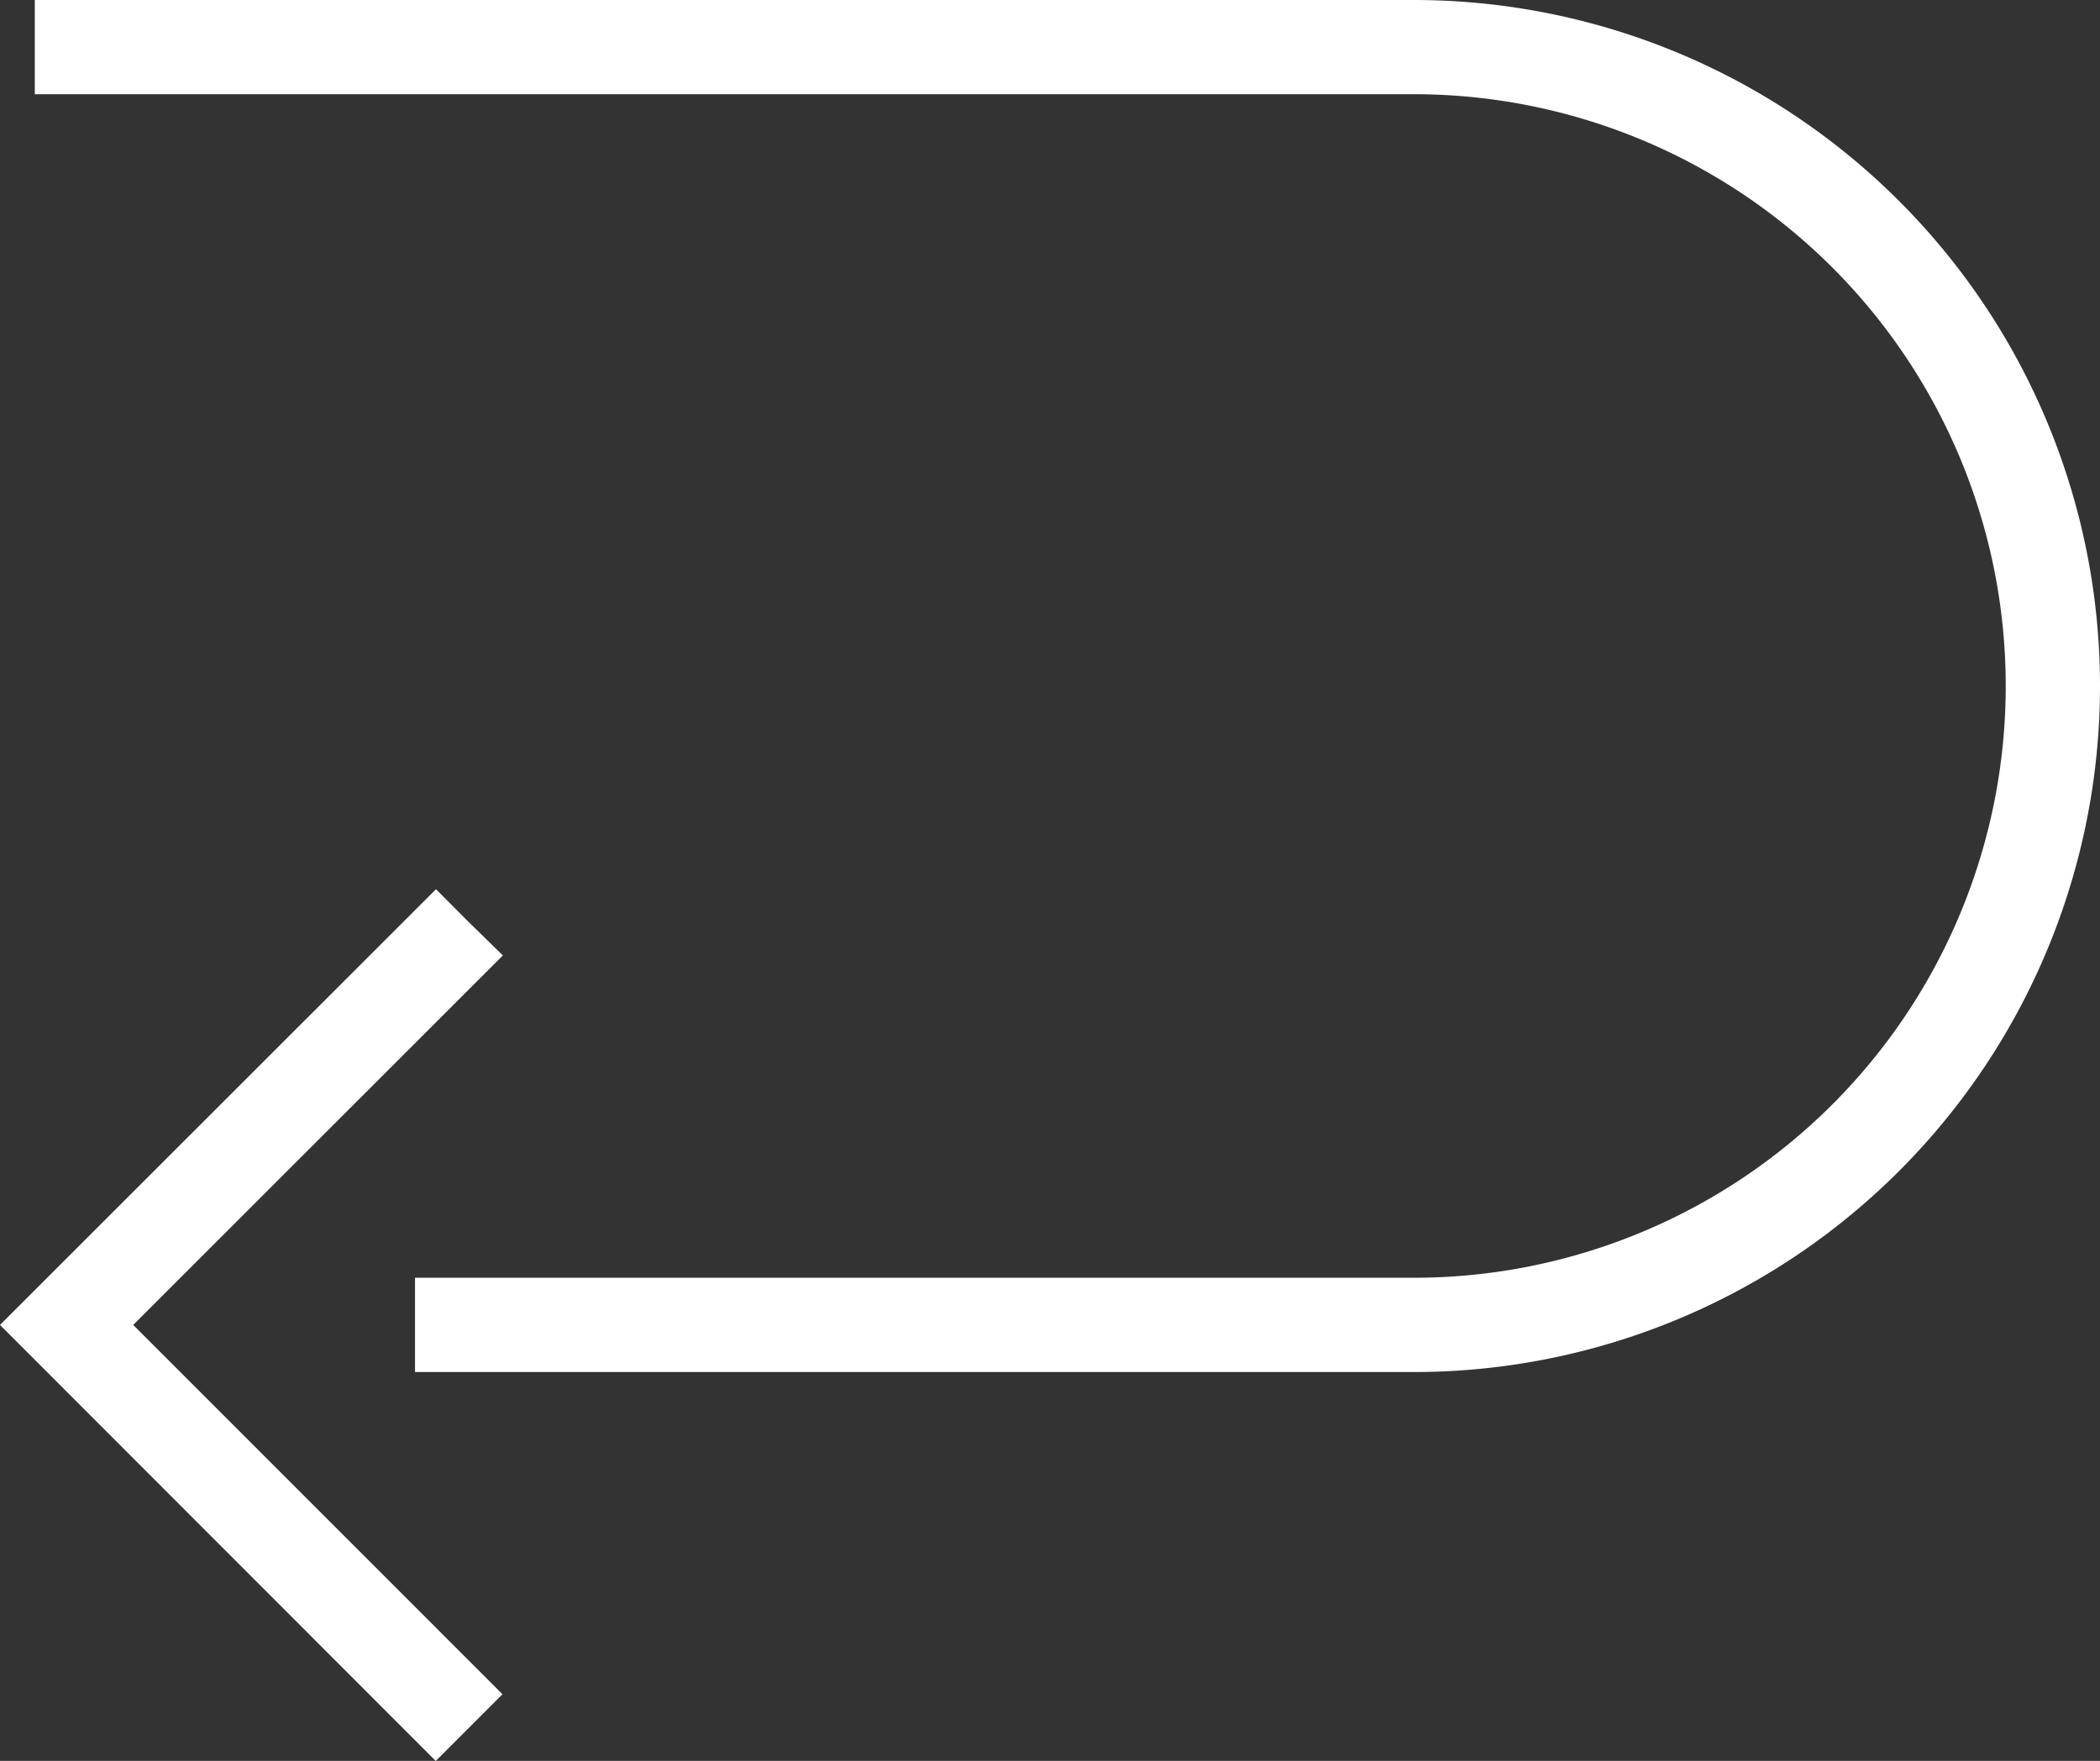
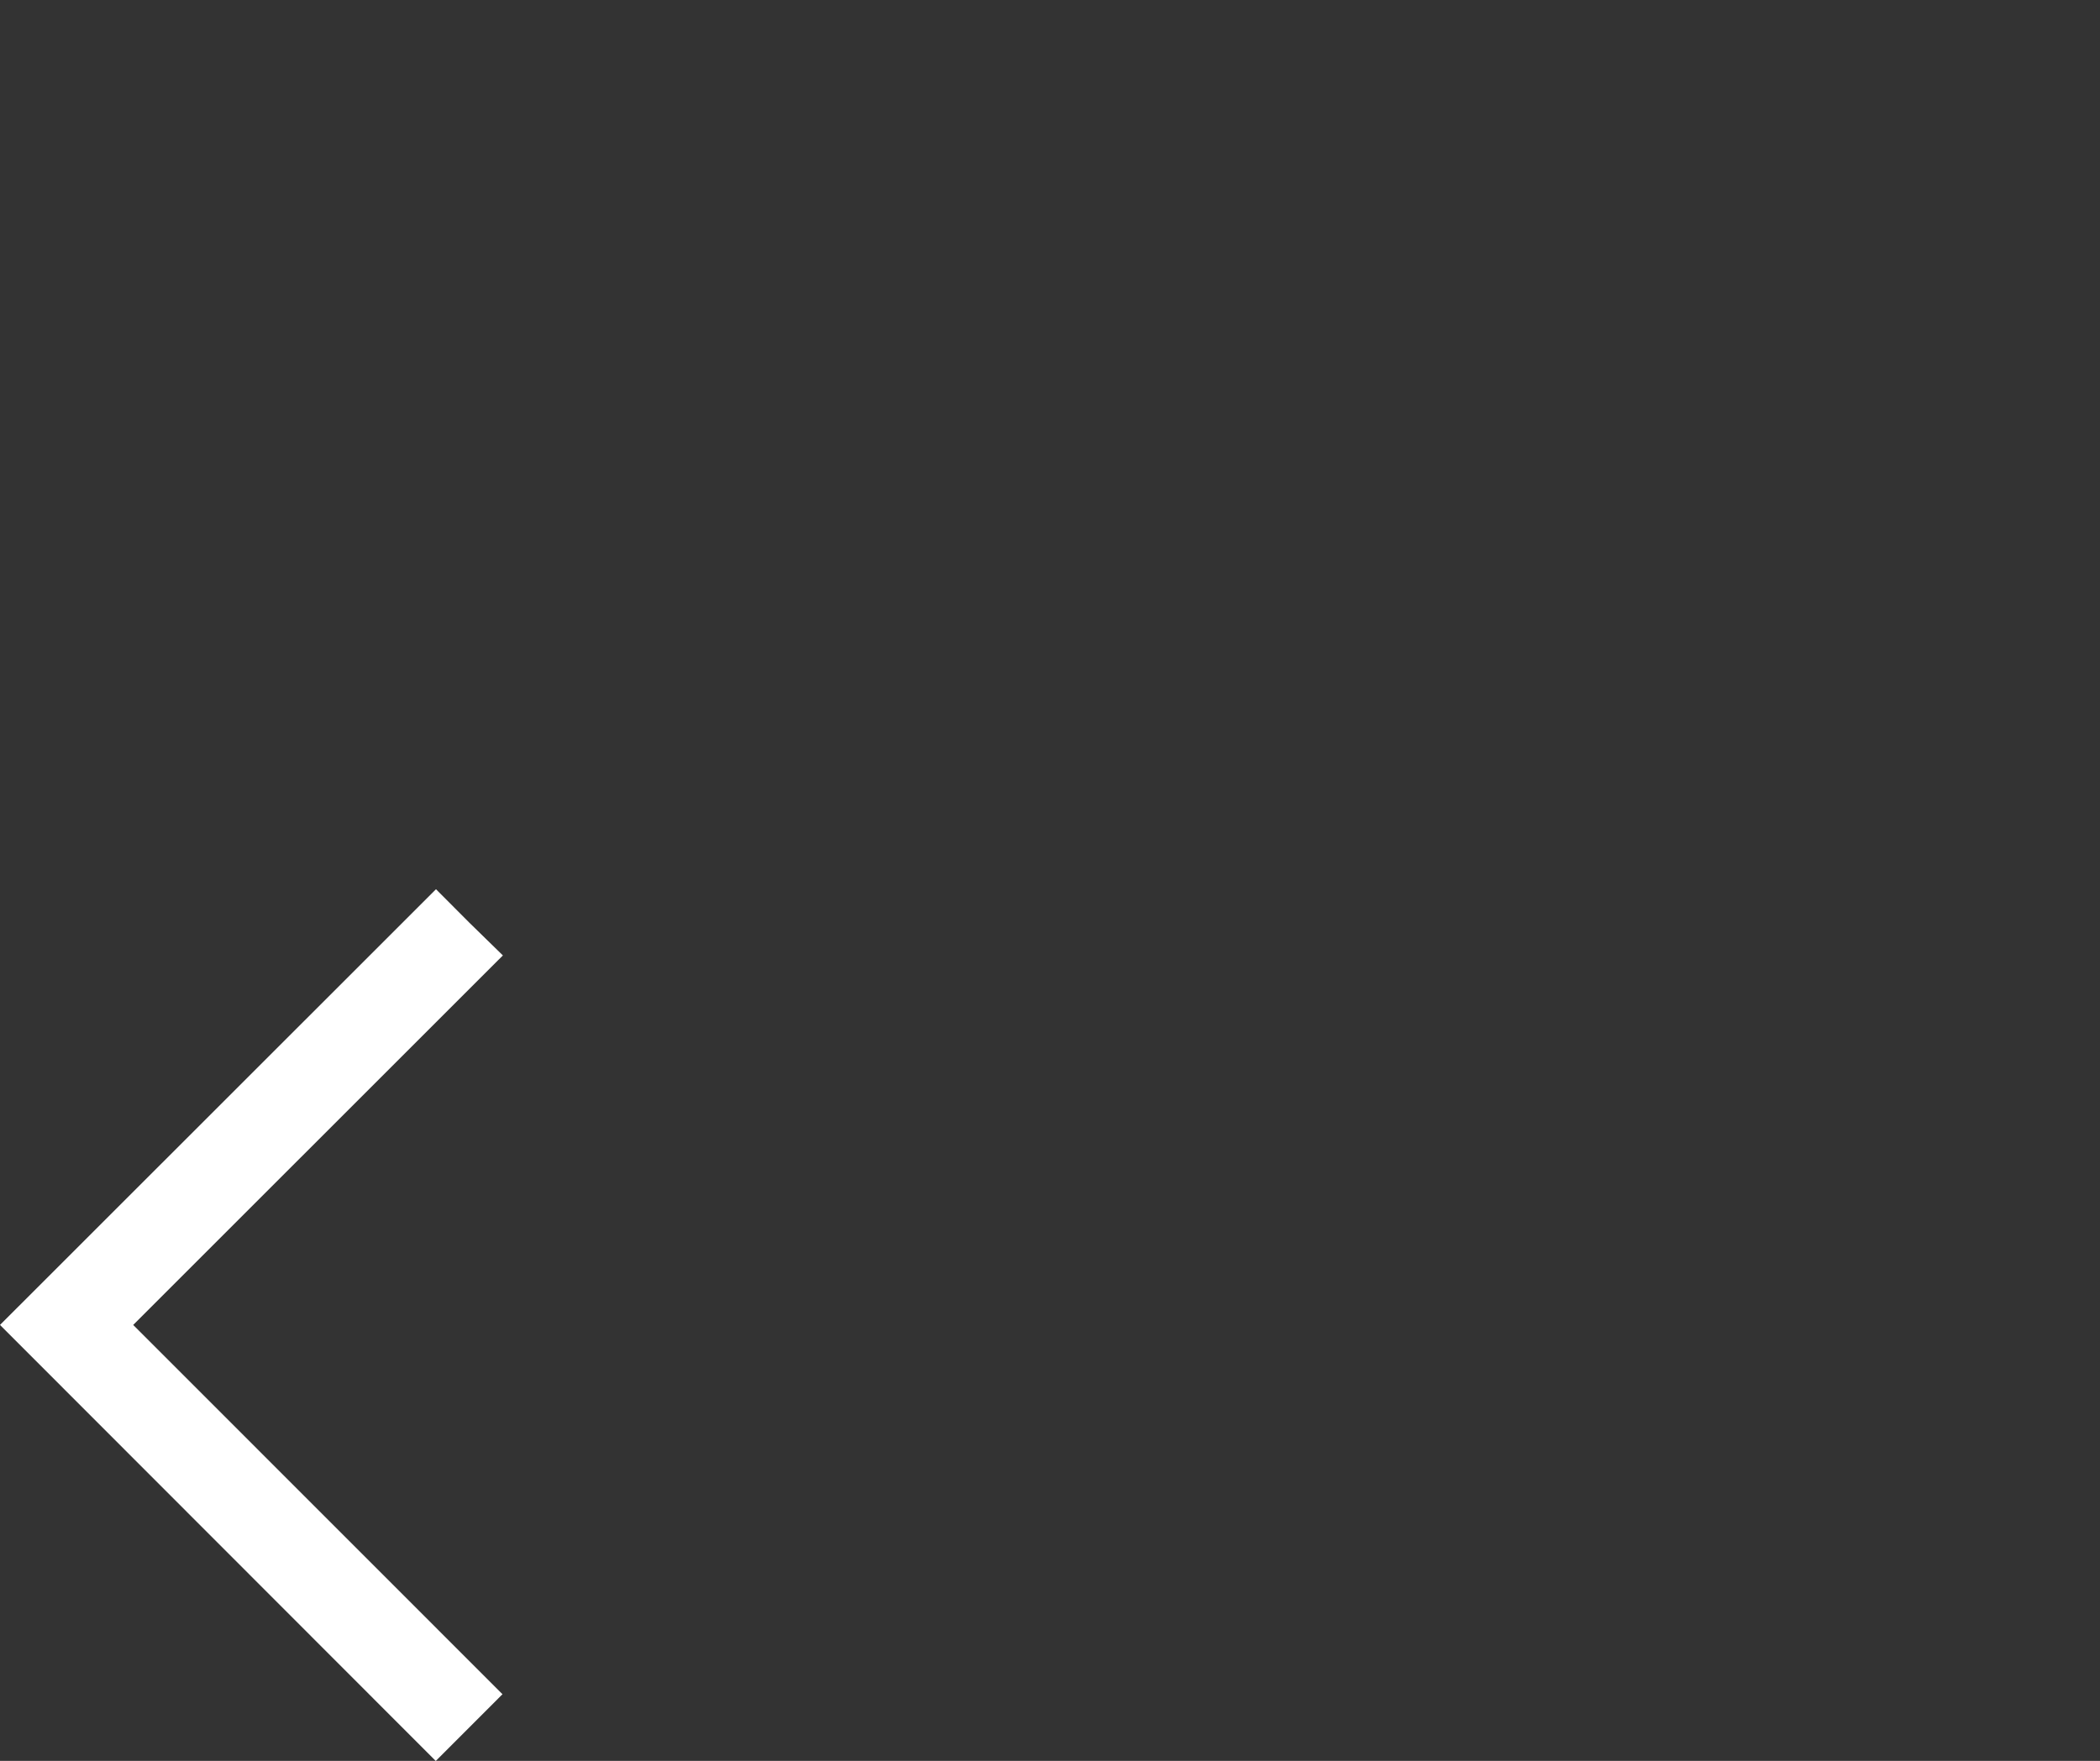
<svg xmlns="http://www.w3.org/2000/svg" height="31.326" viewBox="0 0 37.348 31.326" width="37.348">
  <rect x="0" y="0" width="37.348" height="31.326" fill="#333333" stroke="none" />
  <g fill="#fff">
-     <path d="m33.017 41.277h-24.525v1.665.011h24.525a10.527 10.527 0 0 1 0 21.055h-17.763v1.677h17.763a12.2 12.2 0 0 0 0-24.408z" transform="translate(-7.873 -41.277)" />
    <path d="m2.369 265.887 6.482-6.481.085-.084.008-.008-.6-.586-.59-.592-7.754 7.751 7.75 7.757 1.171-1.172.008-.007.008-.008z" transform="translate(0 -242.317)" />
  </g>
</svg>